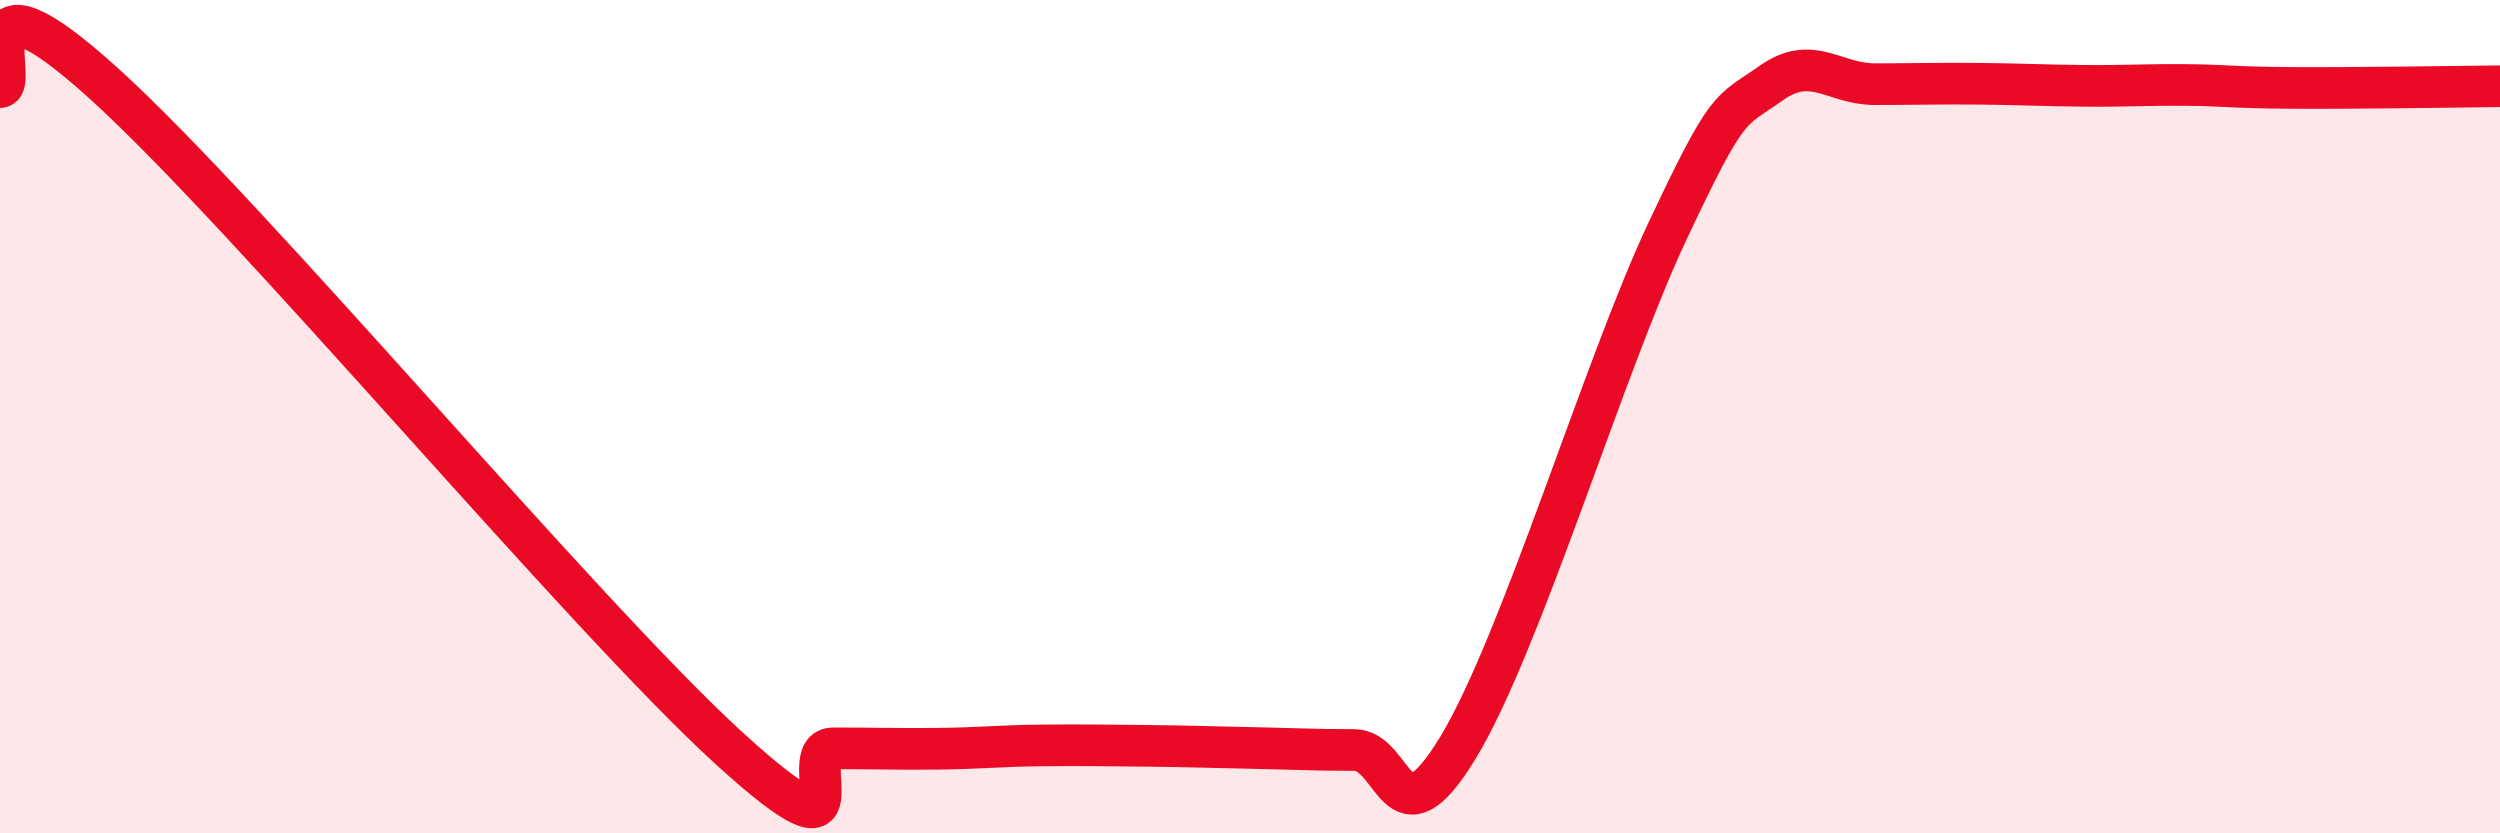
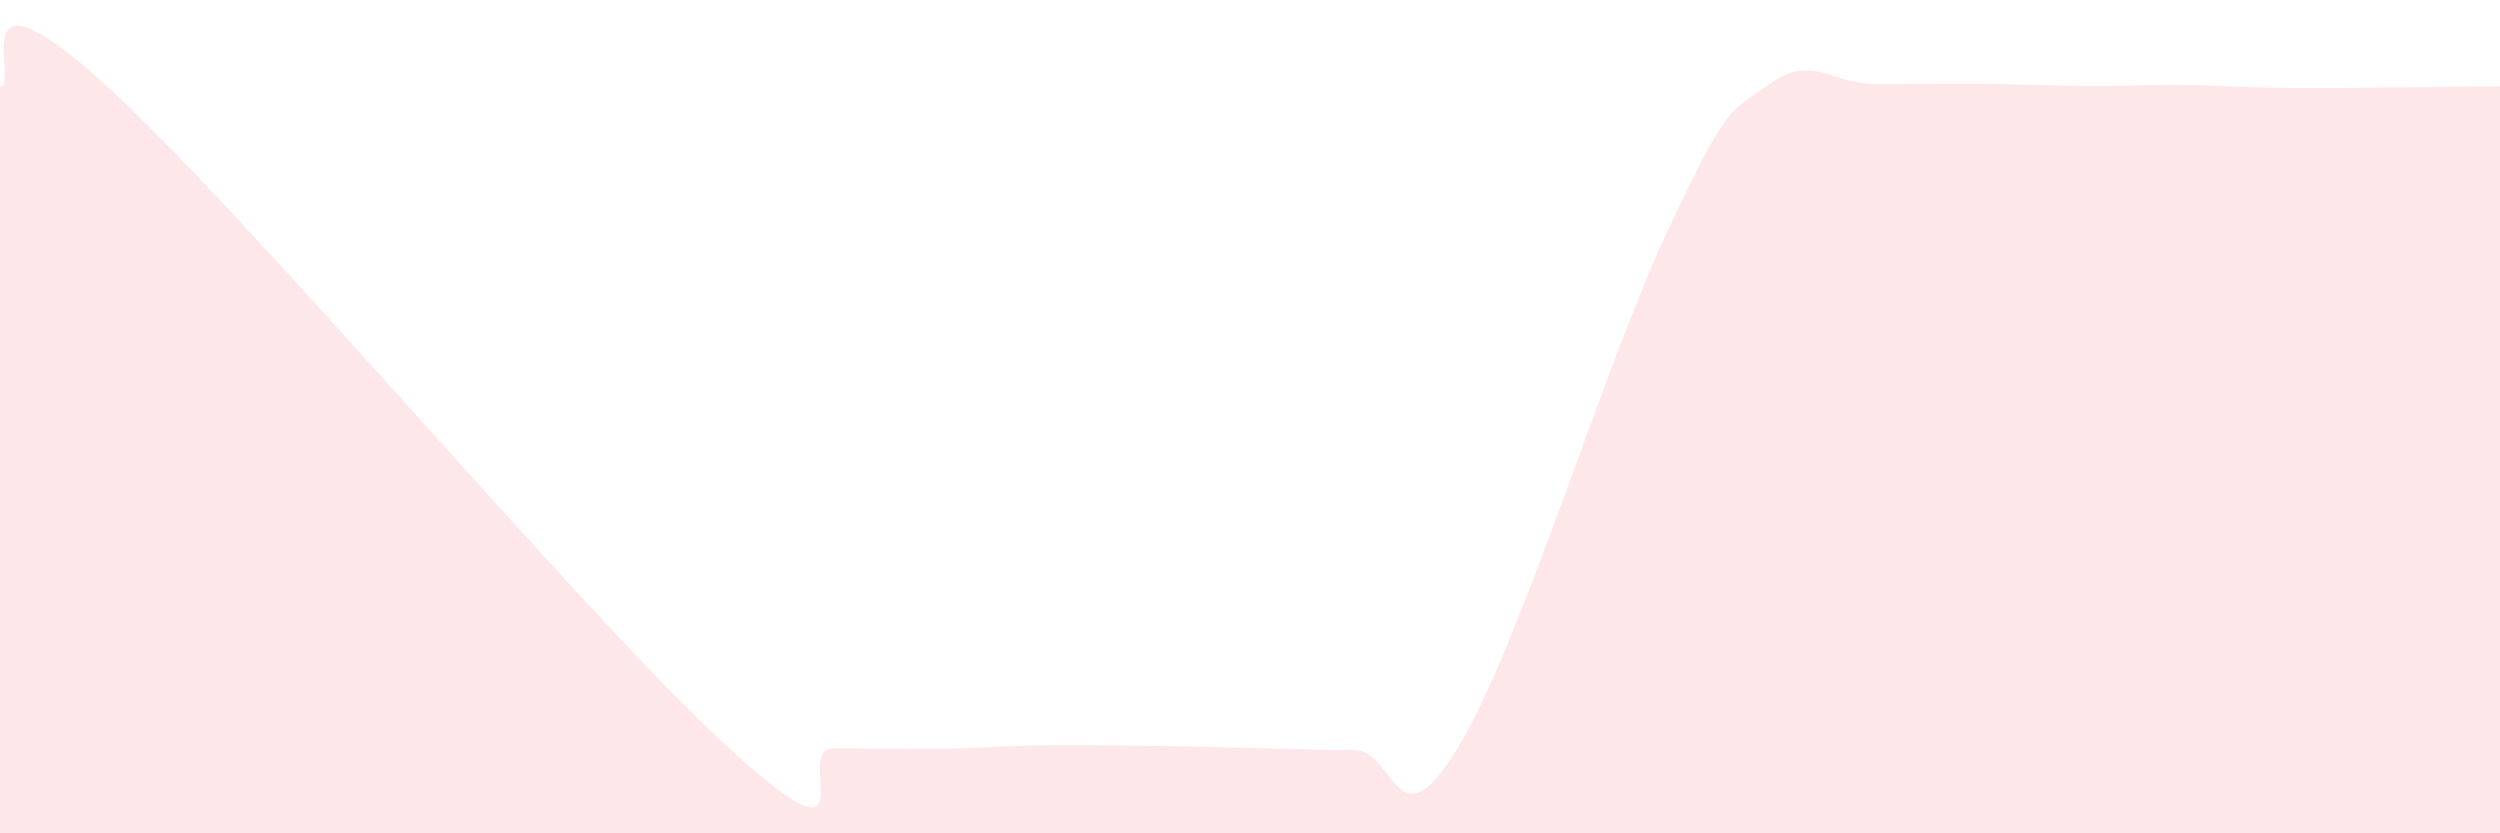
<svg xmlns="http://www.w3.org/2000/svg" width="60" height="20" viewBox="0 0 60 20">
  <path d="M 0,2.09 C 0.5,2.07 -1,-1.16 2.5,2.01 C 6,5.18 14,14.77 17.5,17.96 C 21,21.15 19,17.96 20,17.96 C 21,17.96 21.5,17.98 22.5,17.97 C 23.5,17.96 24,17.9 25,17.89 C 26,17.88 26.5,17.89 27.5,17.9 C 28.5,17.91 29,17.93 30,17.95 C 31,17.97 31.5,18 32.5,18 C 33.5,18 33.5,20.41 35,17.93 C 36.5,15.45 38.5,8.78 40,5.59 C 41.5,2.4 41.5,2.71 42.5,2 C 43.5,1.29 44,2.02 45,2.02 C 46,2.02 46.5,2 47.5,2.01 C 48.5,2.02 49,2.05 50,2.06 C 51,2.07 51.5,2.03 52.5,2.04 C 53.5,2.05 53.5,2.1 55,2.11 C 56.5,2.12 59,2.08 60,2.07L60 20L0 20Z" fill="#EB0A25" opacity="0.1" stroke-linecap="round" stroke-linejoin="round" />
-   <path d="M 0,2.09 C 0.5,2.07 -1,-1.16 2.5,2.01 C 6,5.18 14,14.77 17.5,17.96 C 21,21.15 19,17.96 20,17.96 C 21,17.96 21.5,17.98 22.5,17.97 C 23.5,17.96 24,17.9 25,17.89 C 26,17.88 26.5,17.89 27.5,17.9 C 28.5,17.91 29,17.93 30,17.95 C 31,17.97 31.5,18 32.5,18 C 33.5,18 33.5,20.41 35,17.93 C 36.5,15.45 38.5,8.78 40,5.59 C 41.5,2.4 41.5,2.71 42.5,2 C 43.5,1.29 44,2.02 45,2.02 C 46,2.02 46.5,2 47.5,2.01 C 48.5,2.02 49,2.05 50,2.06 C 51,2.07 51.5,2.03 52.5,2.04 C 53.5,2.05 53.5,2.1 55,2.11 C 56.5,2.12 59,2.08 60,2.07" stroke="#EB0A25" stroke-width="1" fill="none" stroke-linecap="round" stroke-linejoin="round" />
</svg>